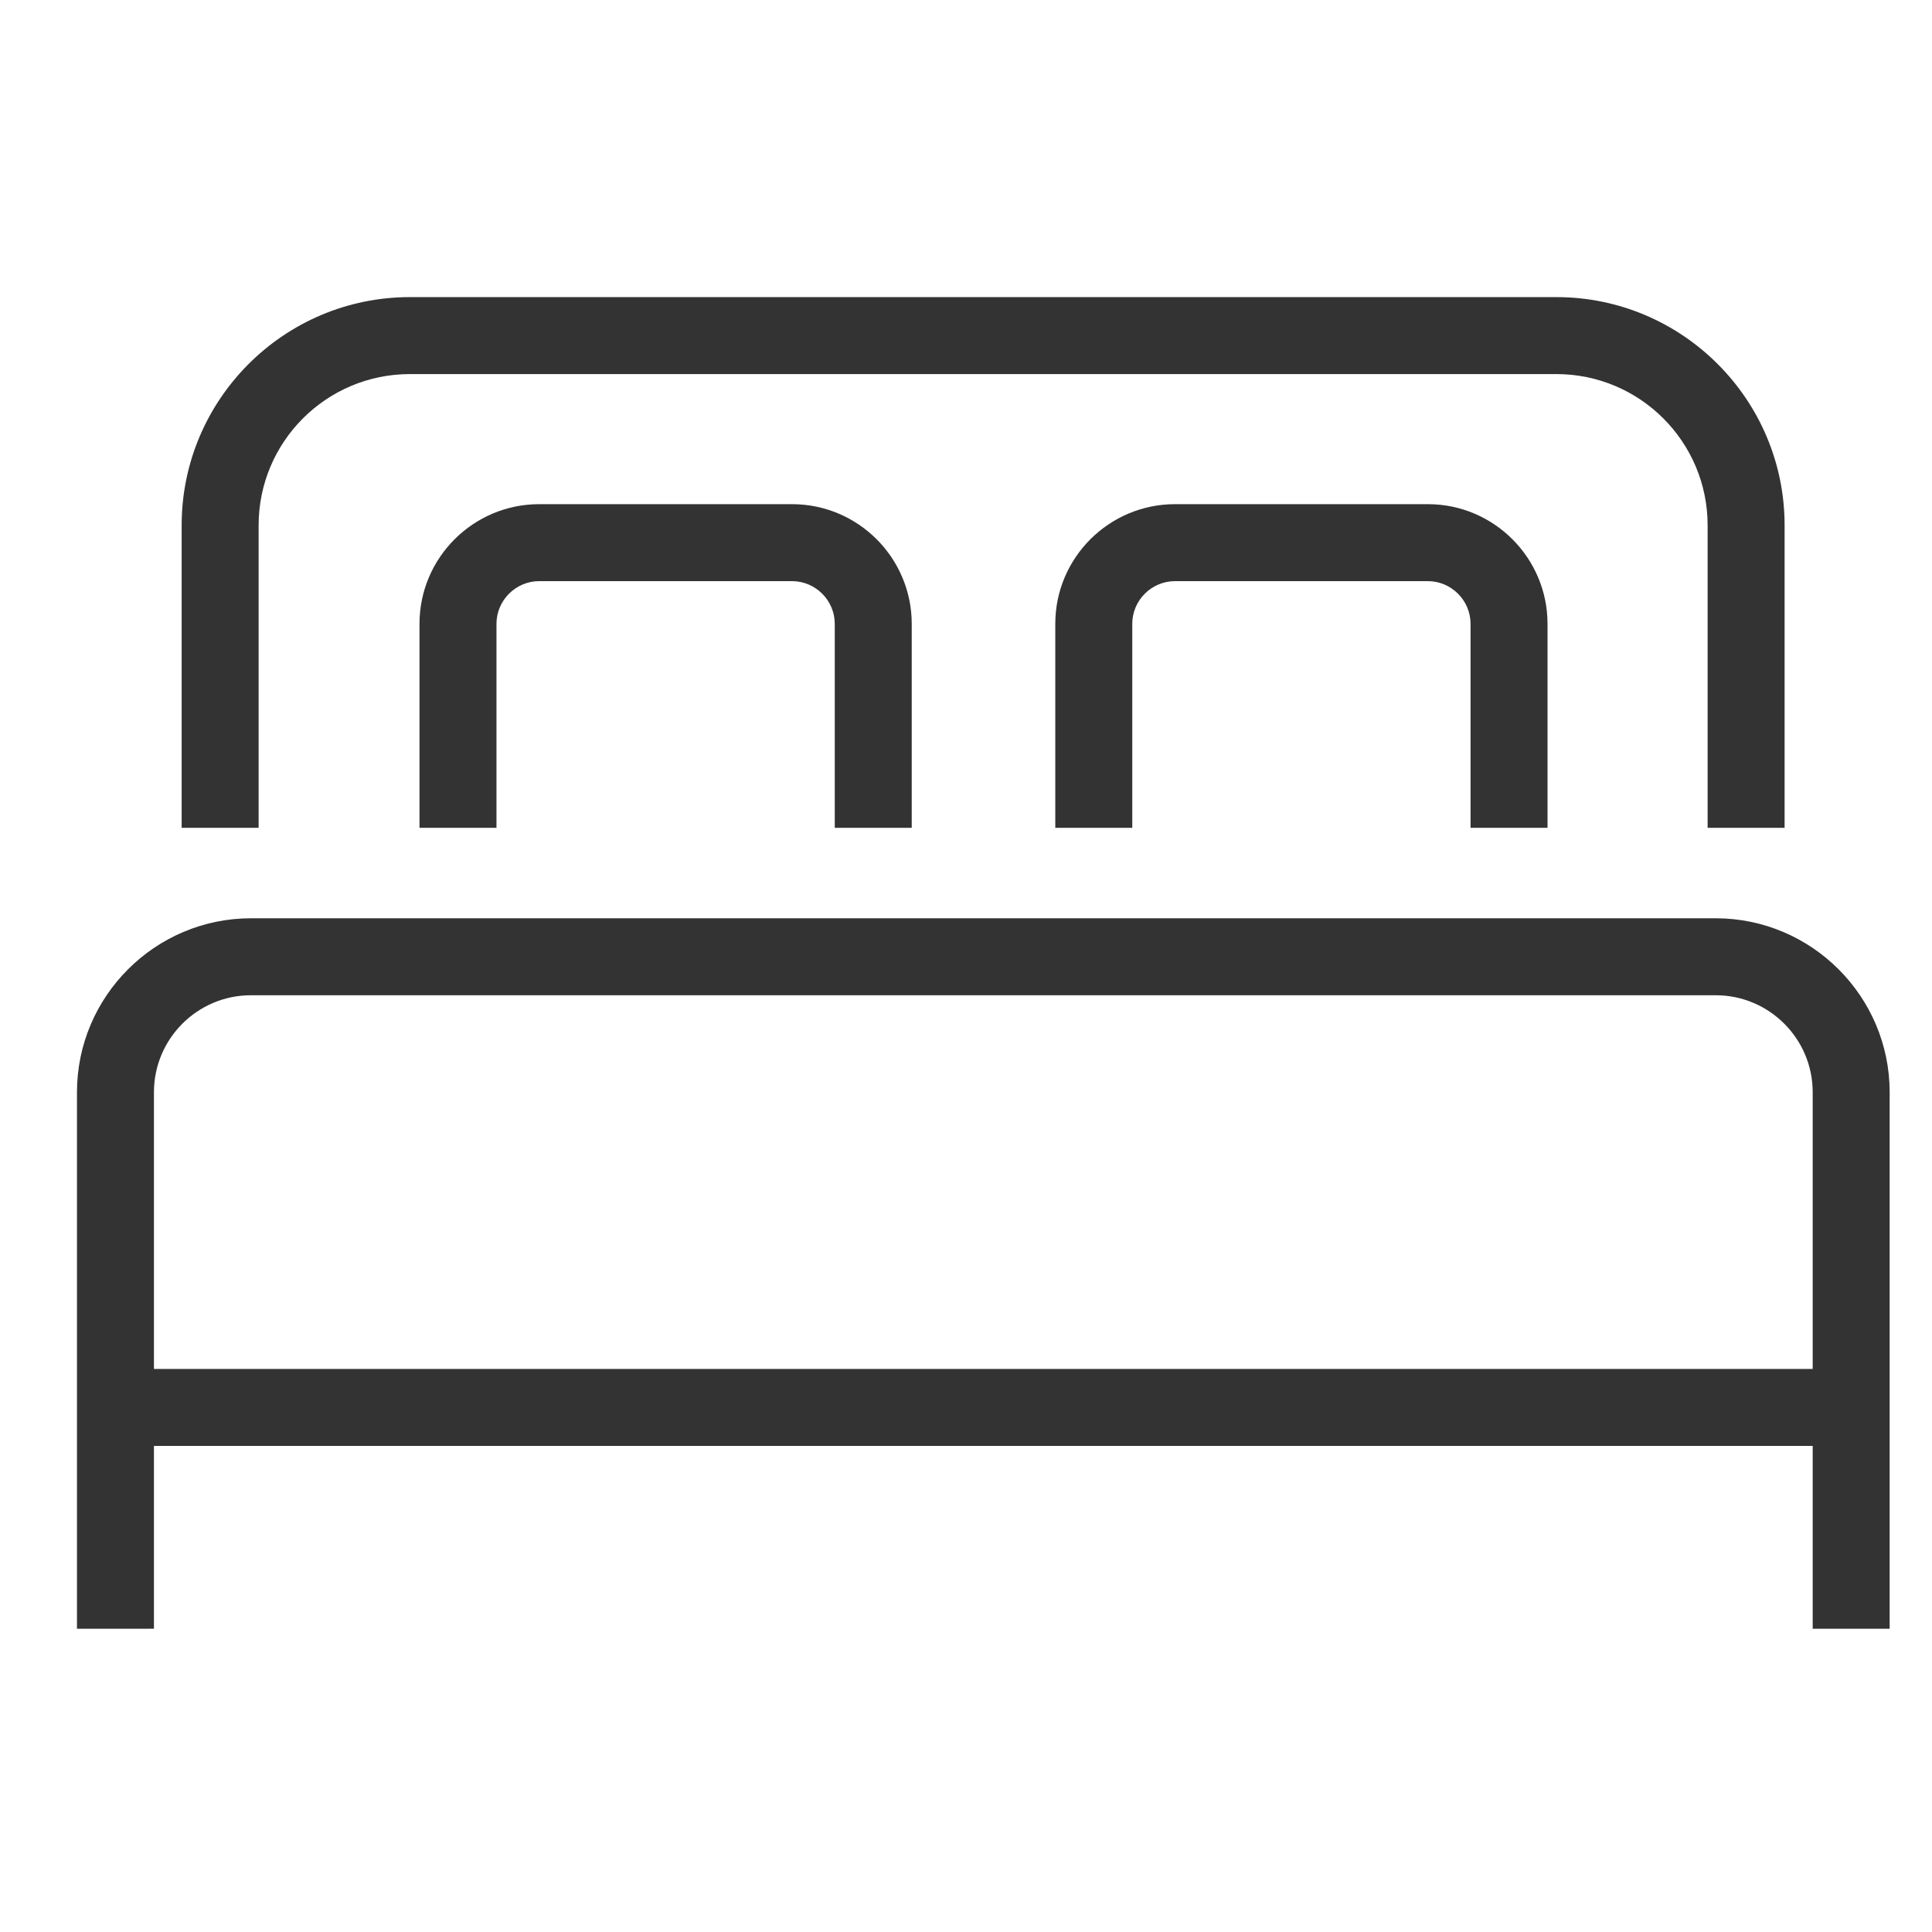
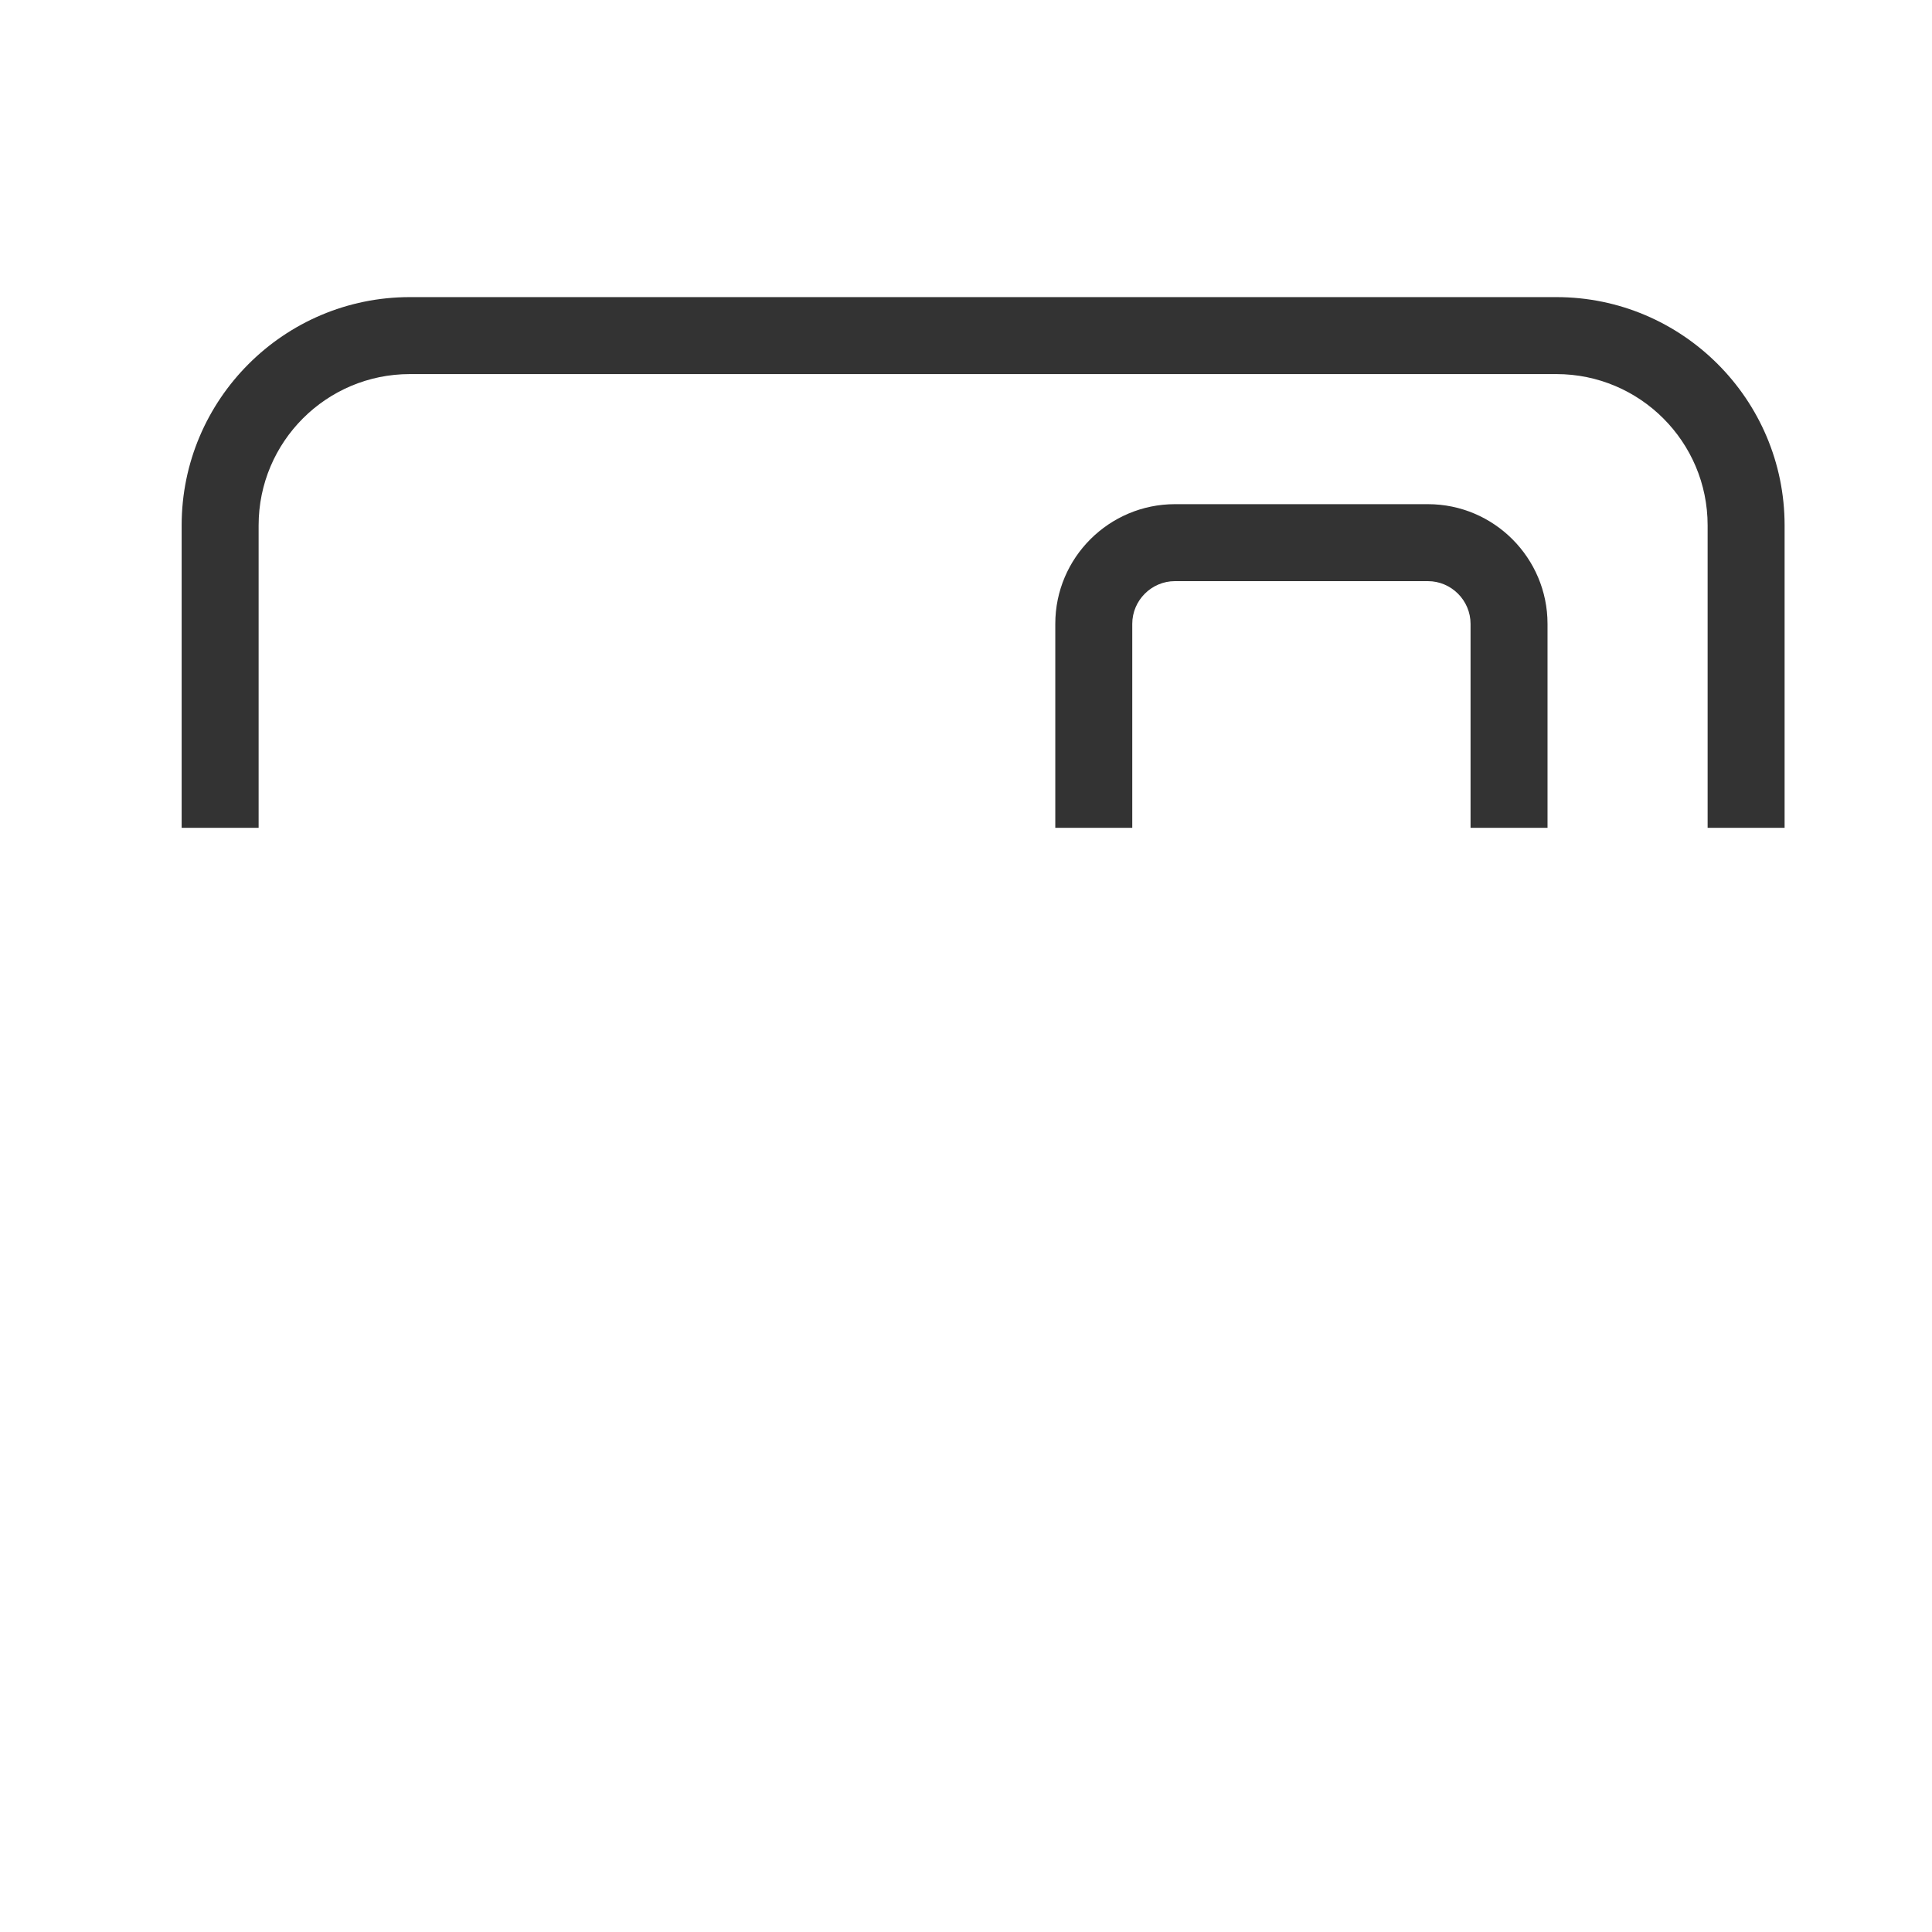
<svg xmlns="http://www.w3.org/2000/svg" version="1.2" overflow="visible" preserveAspectRatio="none" viewBox="0 0 502 502" xml:space="preserve" y="0px" x="0px" id="Layer_1_1670412811433" width="29" height="29">
  <g transform="translate(1, 1)">
    <style type="text/css">
	.st0_1670412811433{fill:#394553;}
</style>
    <g>
      <path d="M462.7,214.1h-20v-78.6c0-21.7-17.6-39.3-39.3-39.3H105.5c-21.7,0-39.3,17.6-39.3,39.3v78.6h-20v-78.6   c0-32.7,26.6-59.3,59.3-59.3h297.9c32.7,0,59.3,26.6,59.3,59.3V214.1z" class="st0_1670412811433" vector-effect="non-scaling-stroke" style="fill: rgb(51, 51, 51);" />
-       <path d="M490,422.2h-20V282.8c0-13.9-11.3-25.2-25.2-25.2H64.2c-13.9,0-25.2,11.3-25.2,25.2v139.4H19V282.8   c0-24.9,20.3-45.2,45.2-45.2h380.6c24.9,0,45.2,20.3,45.2,45.2V422.2z" class="st0_1670412811433" vector-effect="non-scaling-stroke" style="fill: rgb(51, 51, 51);" />
      <g>
-         <path d="M235.9,214.1h-20v-53c0-6.1-5-11.1-11.1-11.1h-65.7c-6.1,0-11.1,5-11.1,11.1v53h-20v-53    c0-17.2,14-31.1,31.1-31.1h65.7c17.2,0,31.1,14,31.1,31.1V214.1z" class="st0_1670412811433" vector-effect="non-scaling-stroke" style="fill: rgb(51, 51, 51);" />
        <path d="M401.1,214.1h-20v-53c0-6.1-5-11.1-11.1-11.1h-65.7c-6.1,0-11.1,5-11.1,11.1v53h-20v-53    c0-17.2,14-31.1,31.1-31.1h65.7c17.2,0,31.1,14,31.1,31.1V214.1z" class="st0_1670412811433" vector-effect="non-scaling-stroke" style="fill: rgb(51, 51, 51);" />
      </g>
-       <rect height="20" width="446" class="st0_1670412811433" y="354.7" x="31.5" vector-effect="non-scaling-stroke" style="fill: rgb(51, 51, 51);" />
    </g>
  </g>
</svg>